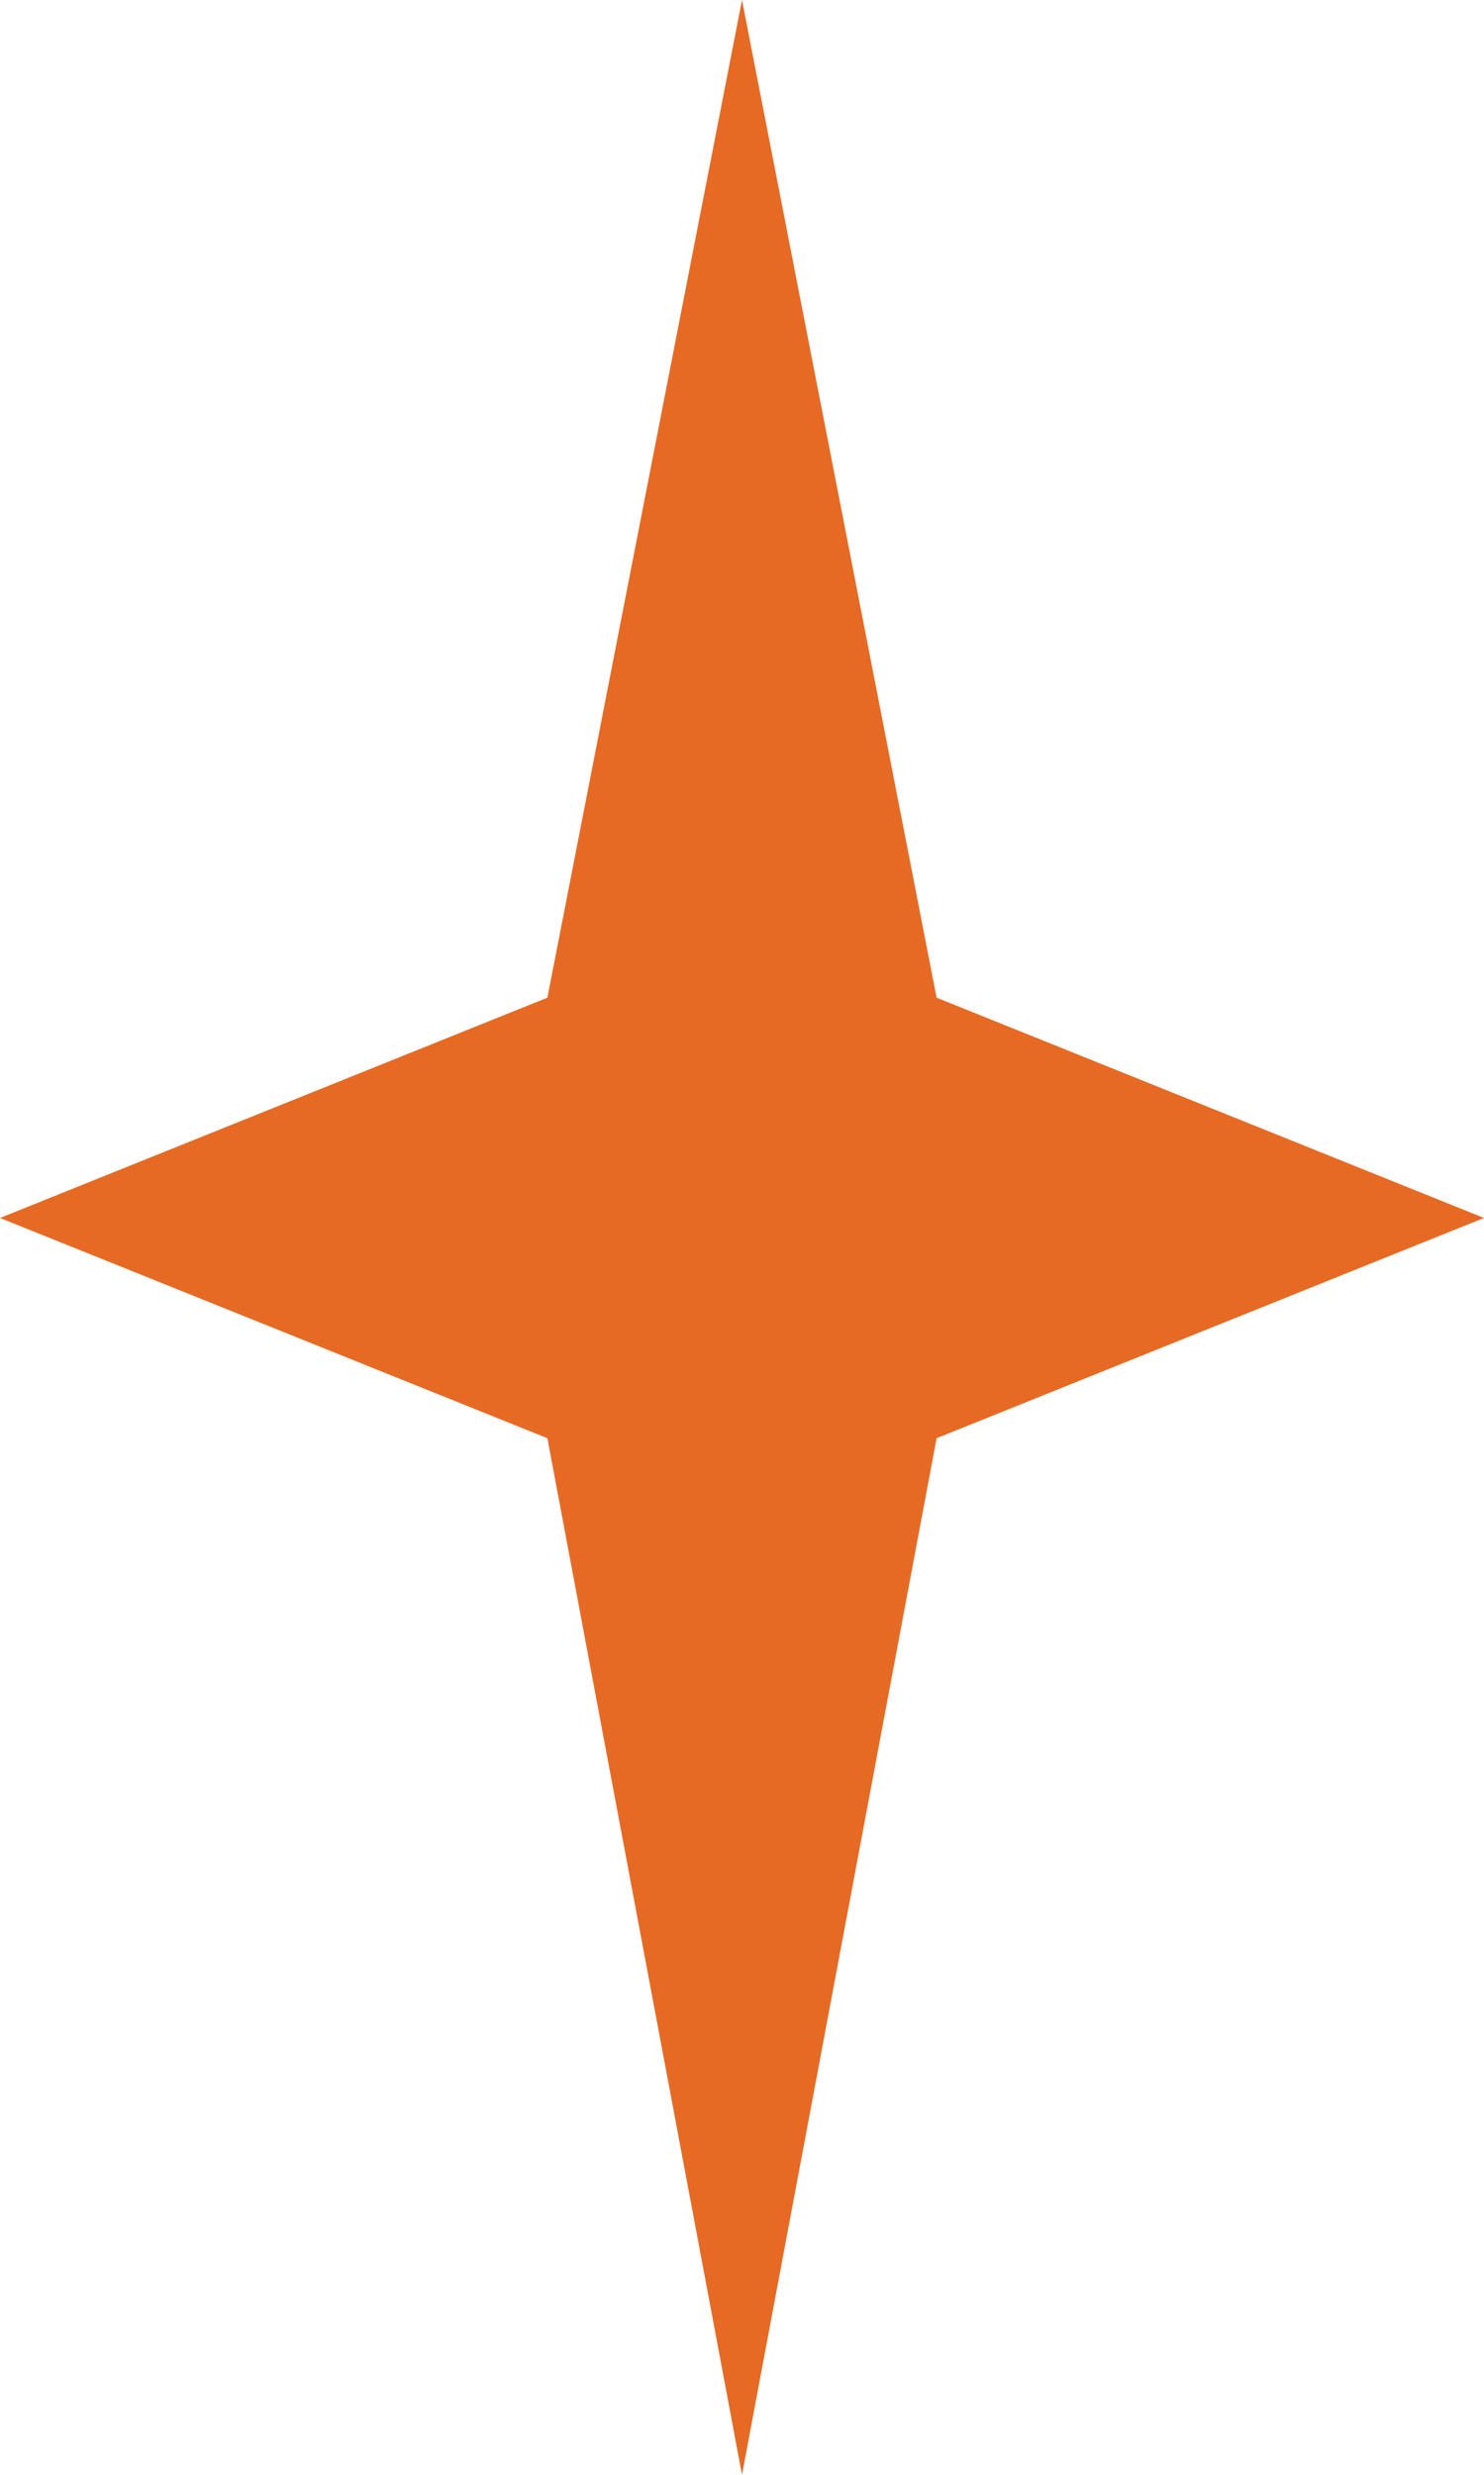
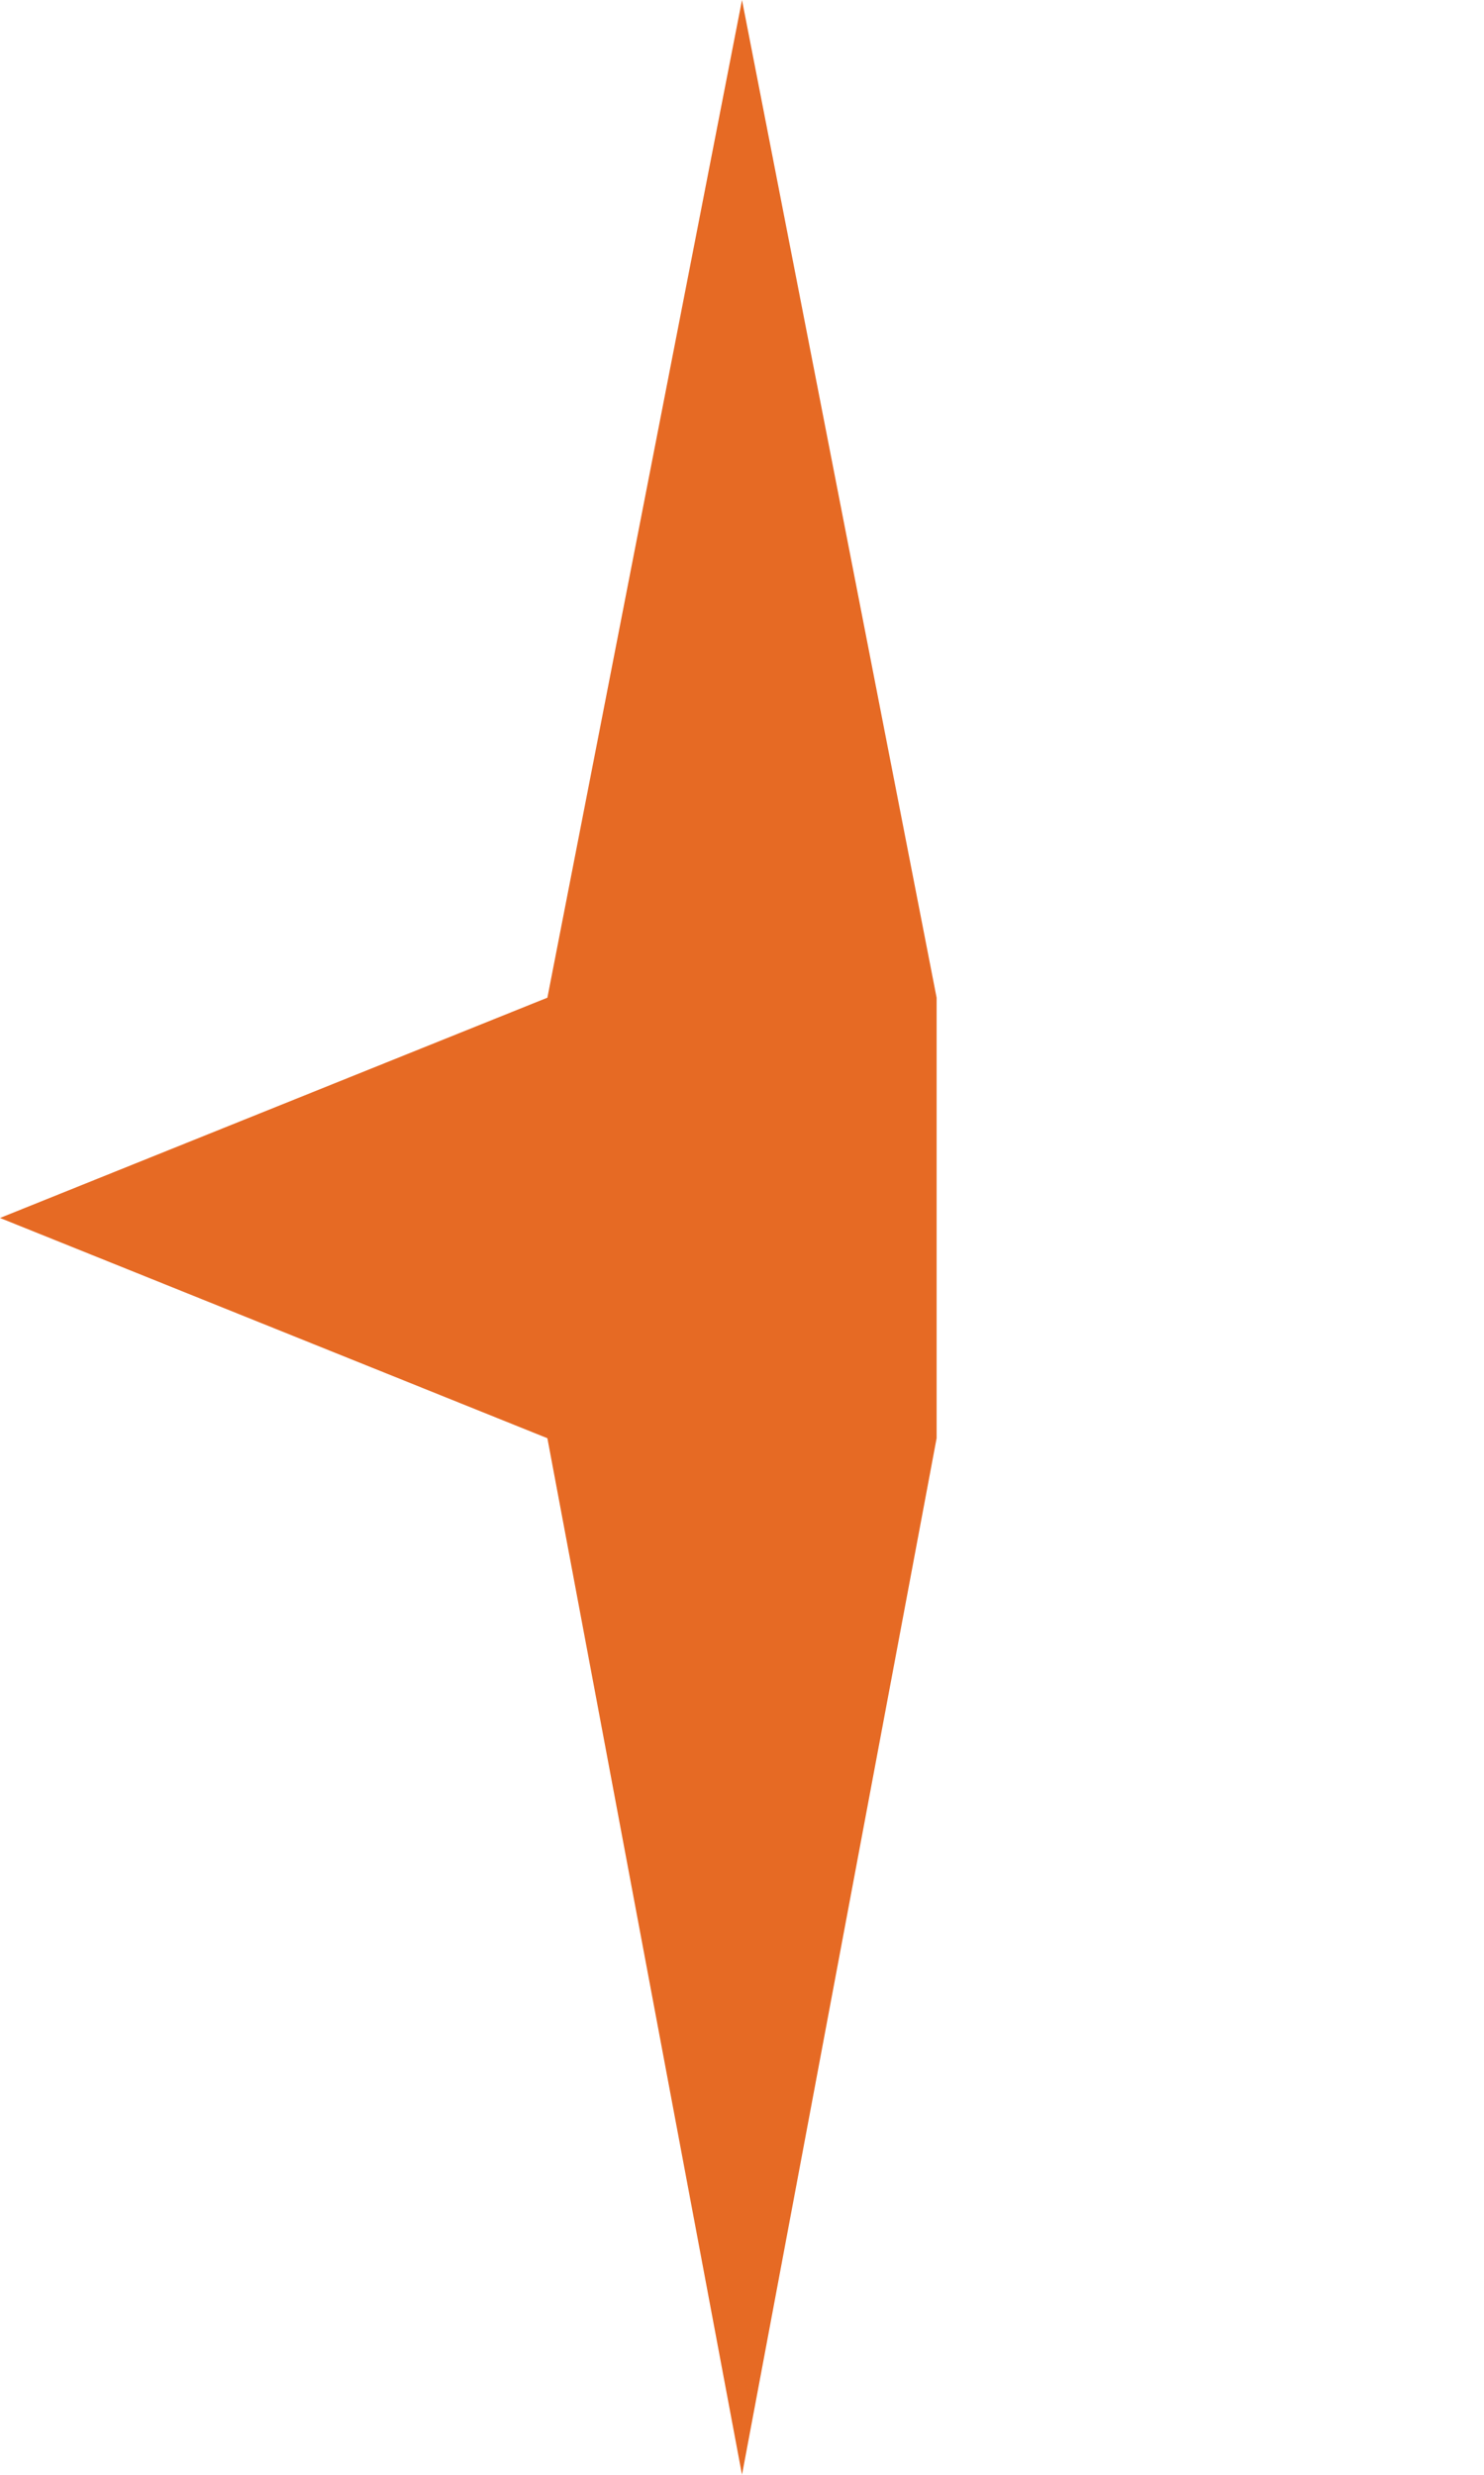
<svg xmlns="http://www.w3.org/2000/svg" width="57" height="95" viewBox="0 0 57 95" fill="none">
-   <path d="M21.025 38.298L28.5 0L35.975 38.298L57 46.754L35.975 55.209L28.5 95L21.025 55.209L0 46.754L21.025 38.298Z" fill="#E66A24" />
+   <path d="M21.025 38.298L28.5 0L35.975 38.298L35.975 55.209L28.5 95L21.025 55.209L0 46.754L21.025 38.298Z" fill="#E66A24" />
</svg>